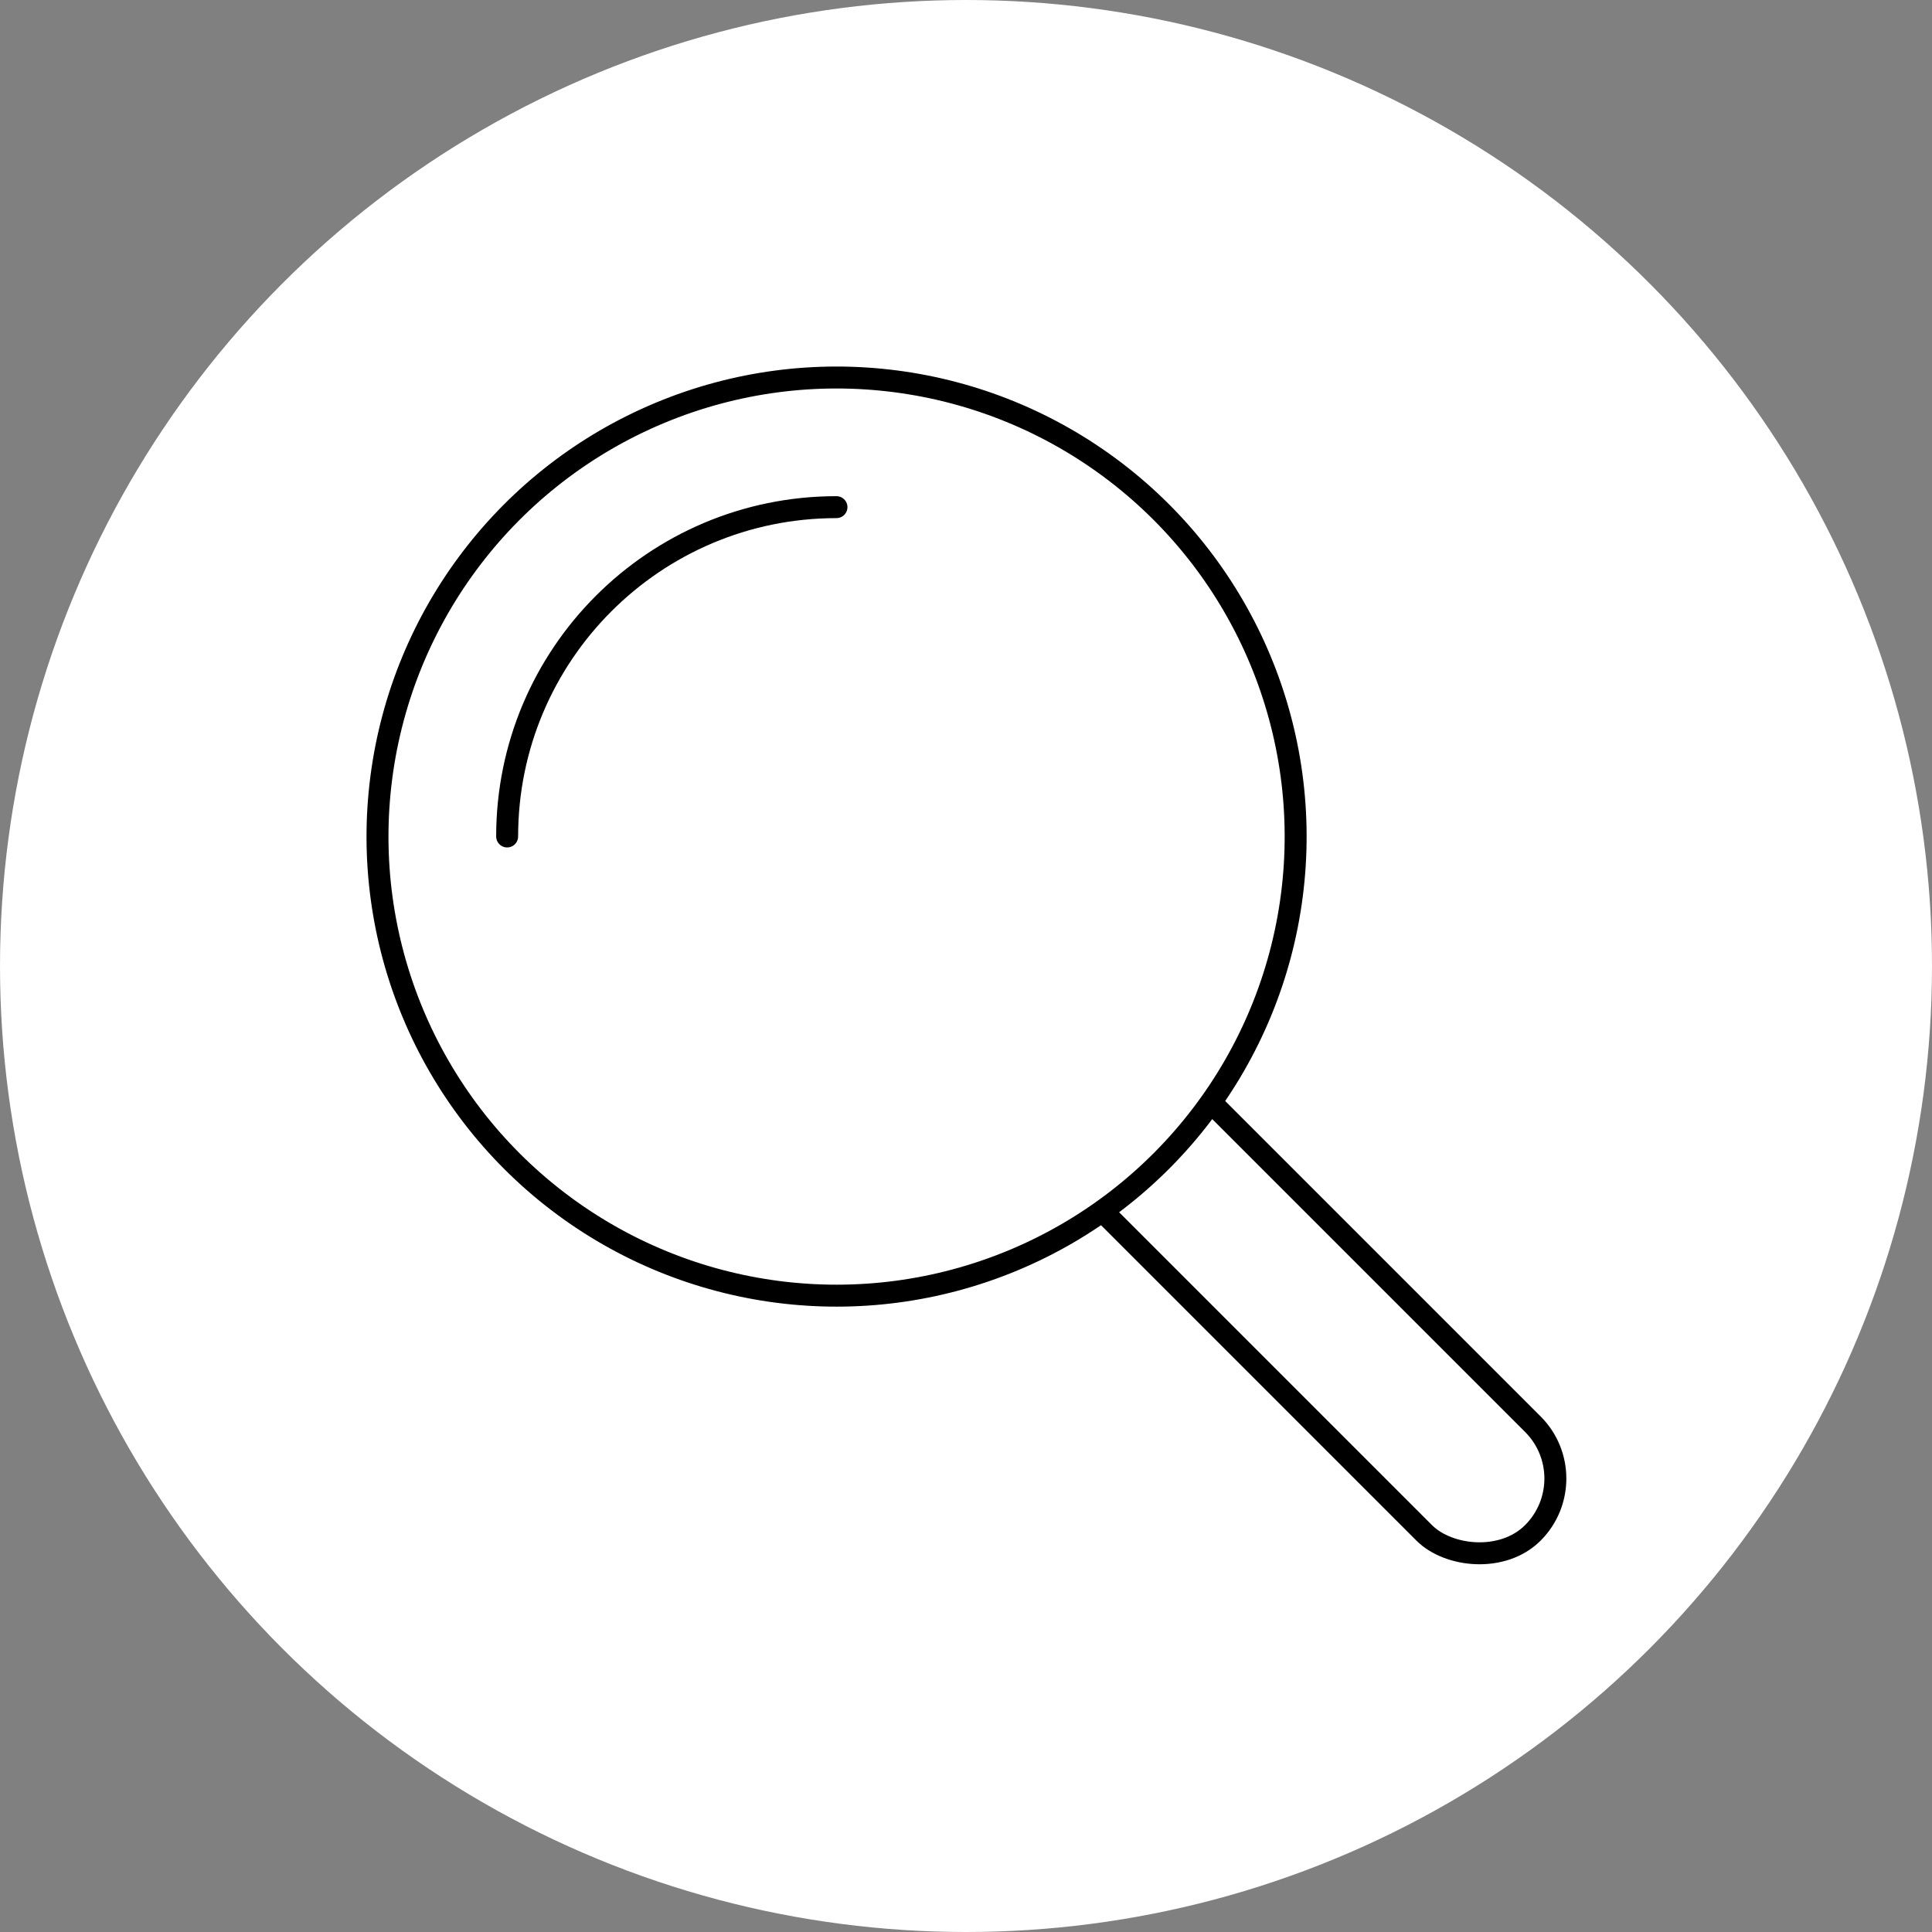
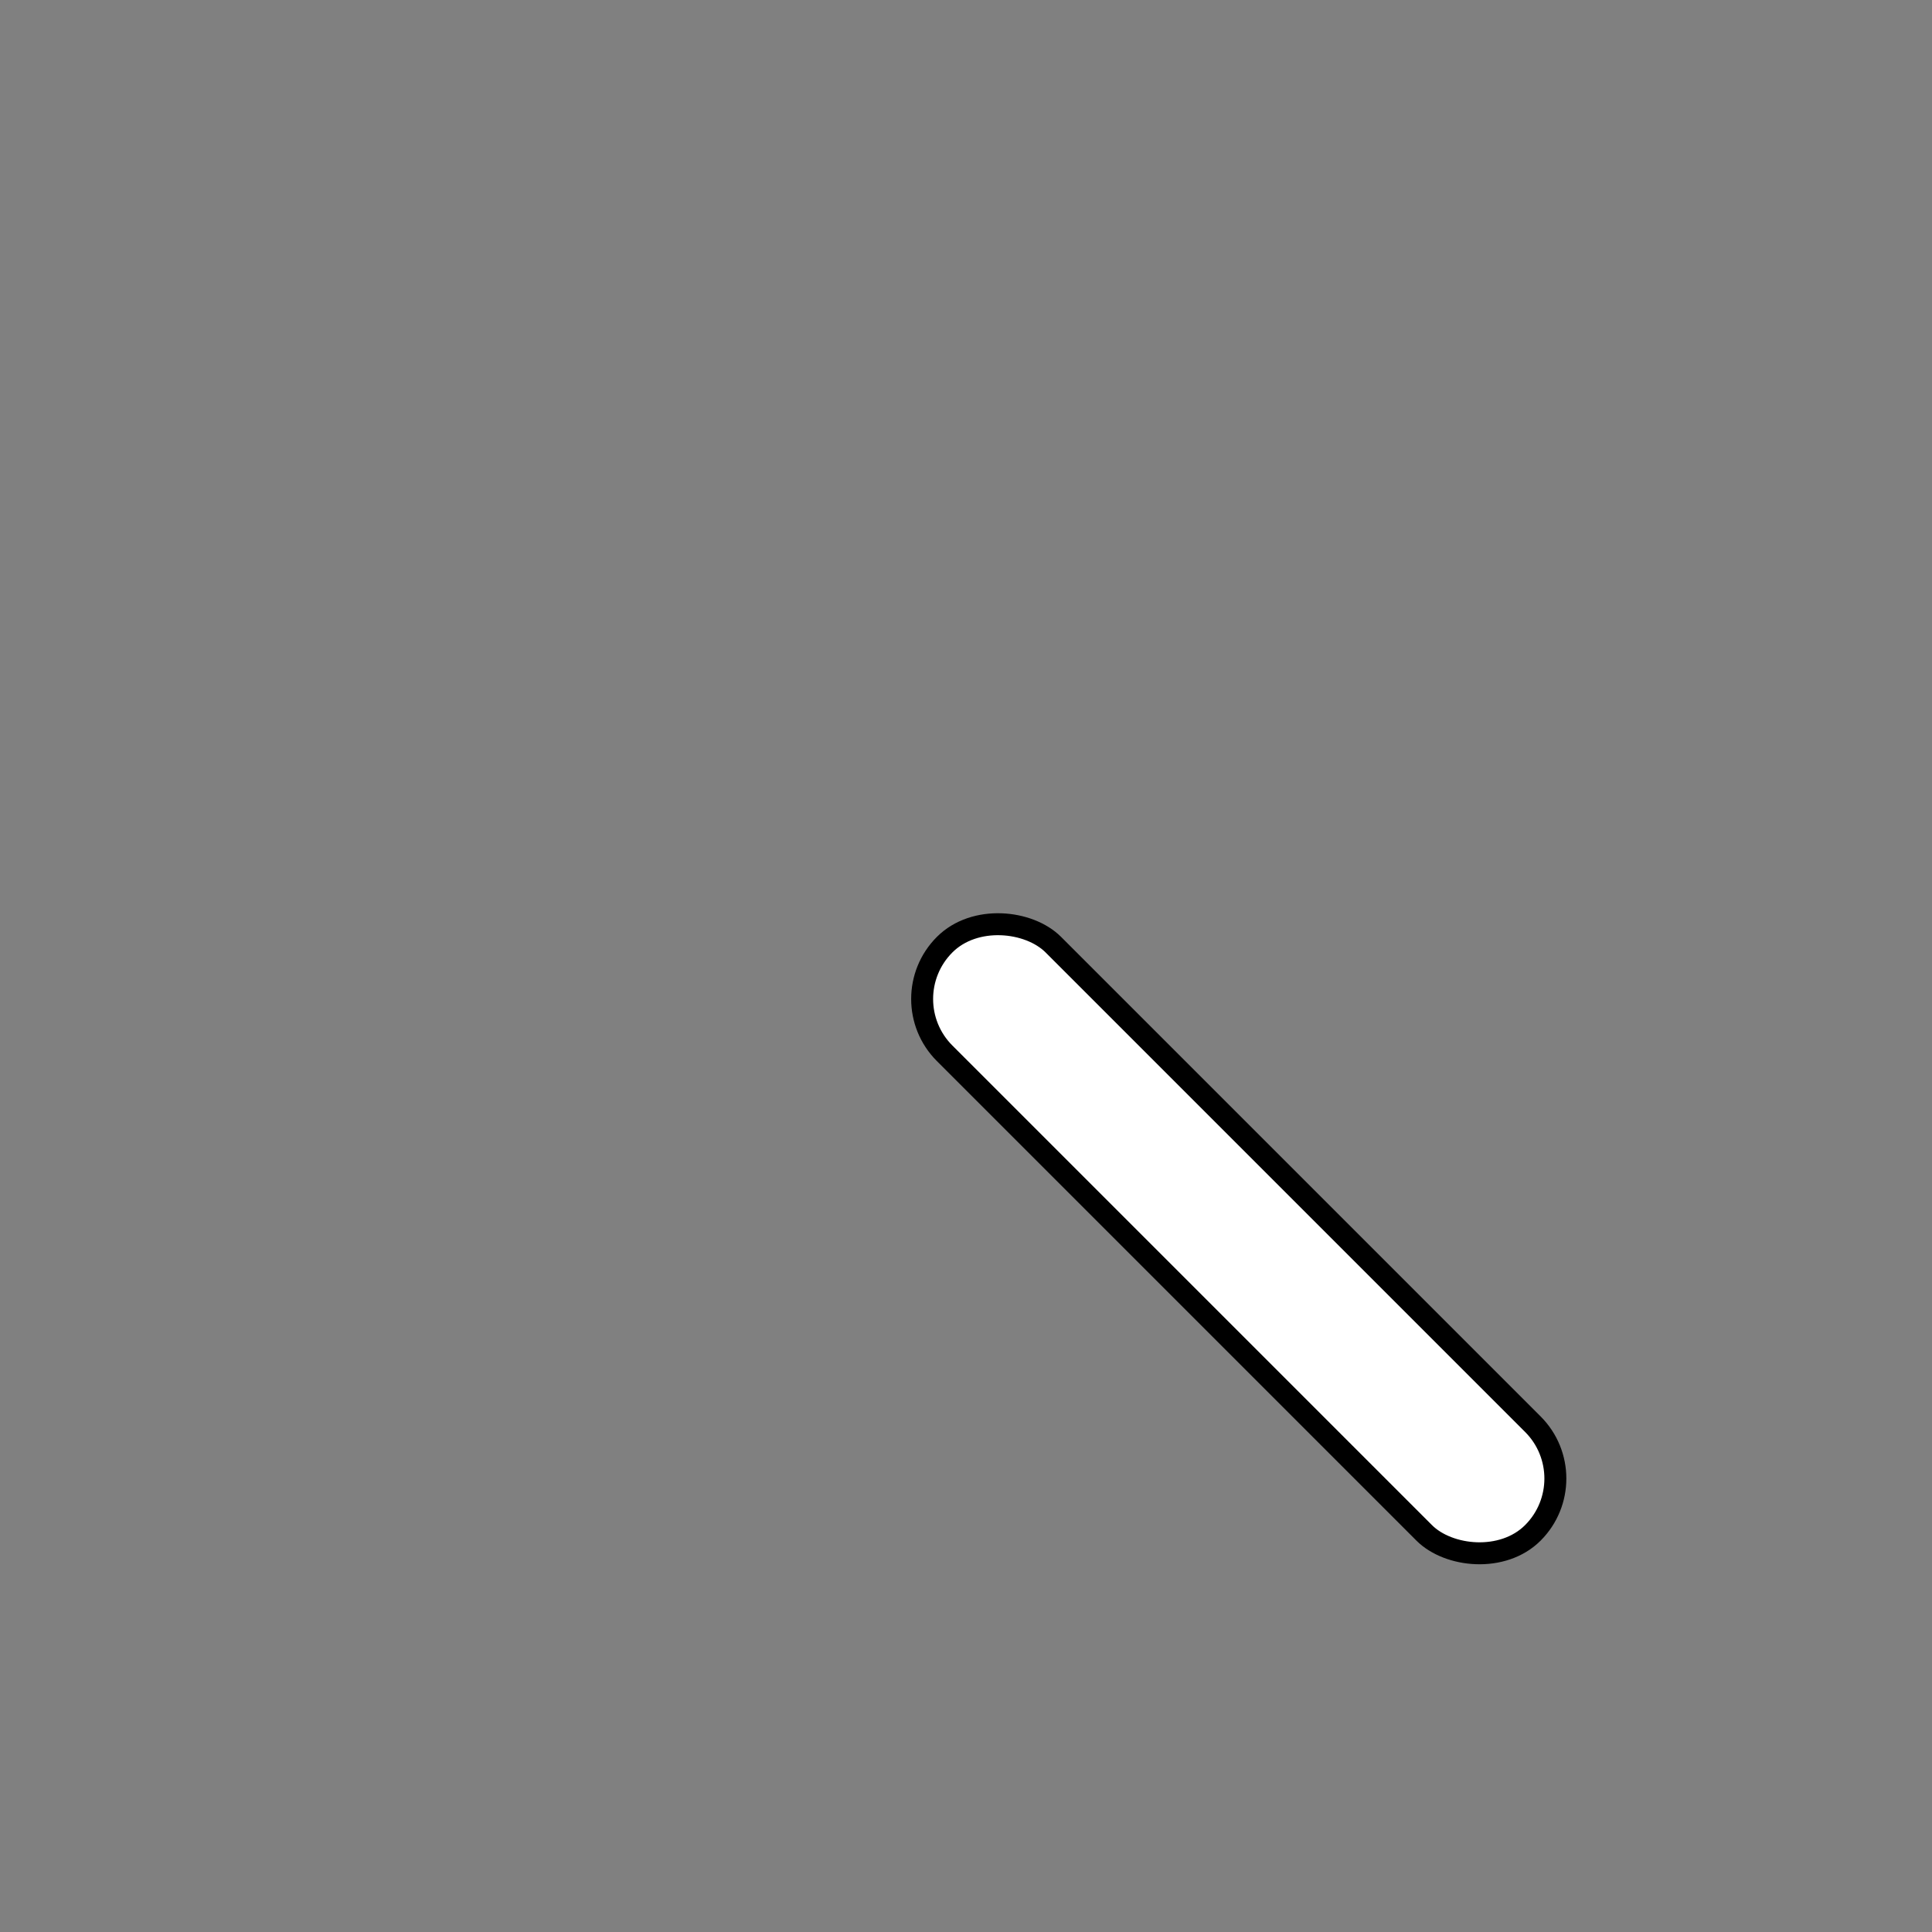
<svg xmlns="http://www.w3.org/2000/svg" id="Artwork" viewBox="0 0 88 88">
  <rect x="0" y="0" width="88" height="88" fill="#808080" stroke="none" />
  <defs>
    <style>.cls-1{stroke:#000;stroke-linecap:round;stroke-linejoin:round;fill:#fff}</style>
  </defs>
-   <circle cx="44" cy="44" r="44" fill="#fff" />
  <rect width="7" height="37.89" x="52.92" y="37.48" class="cls-1" rx="3.5" ry="3.5" transform="rotate(-45 56.42 56.42)" />
-   <circle cx="38.1" cy="38.1" r="20.91" class="cls-1" transform="rotate(-52.63 38.108 38.098)" />
-   <path d="M23.1 38.1c0-8.28 6.71-15 15-15" class="cls-1" />
</svg>